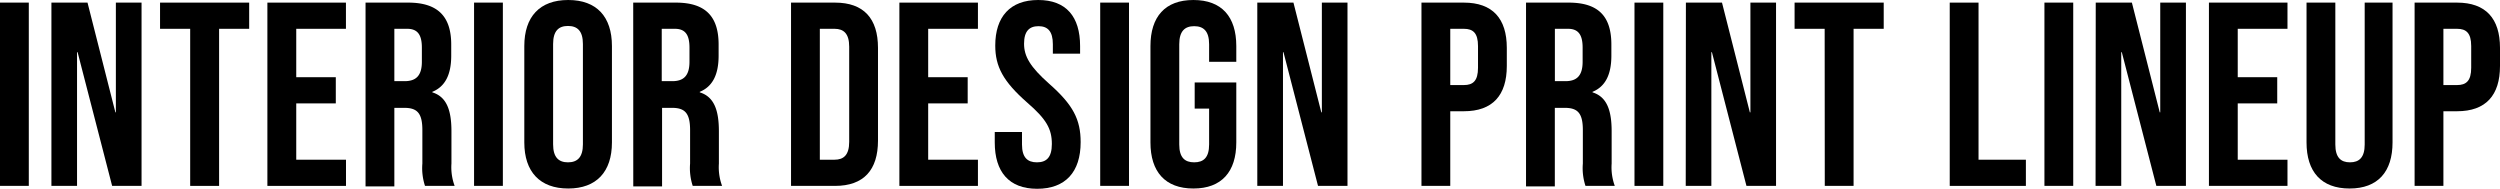
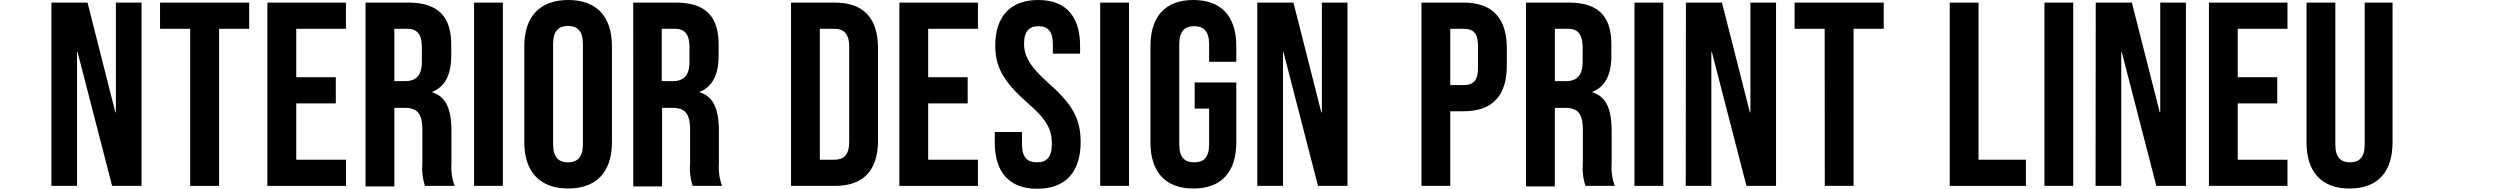
<svg xmlns="http://www.w3.org/2000/svg" viewBox="0 0 448.78 33.84">
  <title>print_txt_03</title>
  <g id="レイヤー_2" data-name="レイヤー 2">
    <g id="レイヤー_1-2" data-name="レイヤー 1">
-       <path d="M0,.47H5.17v32.9H0Z" />
      <path d="M9.23.47h6.48l5,19.69h.09V.47h4.61v32.9H20.13l-6.2-24h-.1v24H9.23Z" />
      <path d="M34.14,5.17H28.73V.47h16v4.7h-5.4v28.2H34.14Z" />
      <path d="M48,.47h14.1v4.7H53.18v8.69h7.1v4.7h-7.1V28.67h8.93v4.7H48Z" />
      <path d="M65.62.47h7.67C78.64.47,81,3,81,8v2c0,3.38-1.08,5.54-3.39,6.48v.1c2.59.8,3.43,3.24,3.43,7v5.78a9.65,9.65,0,0,0,.57,4H76.29a10.19,10.19,0,0,1-.47-4v-6c0-3-.89-4-3.24-4H70.79v14.1H65.62Zm7,14.1c1.93,0,3.11-.85,3.11-3.48V8.55c0-2.35-.8-3.38-2.64-3.38H70.79v9.4Z" />
      <path d="M85.1.47h5.17v32.9H85.1Z" />
      <path d="M94.12,25.57V8.27C94.12,3,96.89,0,102,0s7.85,3,7.85,8.27v17.3c0,5.26-2.77,8.27-7.85,8.27S94.12,30.83,94.12,25.57Zm10.52.33v-18c0-2.35-1-3.24-2.68-3.24s-2.67.89-2.67,3.24v18c0,2.35,1,3.24,2.67,3.24S104.64,28.25,104.64,25.9Z" />
      <path d="M113.67.47h7.66C126.69.47,129,3,129,8v2c0,3.38-1.08,5.54-3.38,6.48v.1c2.59.8,3.43,3.24,3.43,7v5.78a9.65,9.65,0,0,0,.57,4h-5.27a10.19,10.19,0,0,1-.47-4v-6c0-3-.89-4-3.24-4h-1.79v14.1h-5.17Zm7,14.1c1.93,0,3.1-.85,3.1-3.48V8.55c0-2.35-.79-3.38-2.63-3.38h-2.35v9.4Z" />
      <path d="M142,.47h7.9c5.17,0,7.71,2.87,7.71,8.13V25.24c0,5.26-2.54,8.13-7.71,8.13H142Zm7.81,28.2c1.64,0,2.63-.85,2.63-3.2V8.37c0-2.35-1-3.2-2.63-3.2h-2.64v23.5Z" />
      <path d="M161.45.47h14.1v4.7h-8.93v8.69h7.09v4.7h-7.09V28.67h8.93v4.7h-14.1Z" />
      <path d="M178.57,25.57V23.69h4.89v2.25c0,2.35,1,3.2,2.68,3.2s2.68-.85,2.68-3.29c0-2.73-1-4.47-4.42-7.43-4.33-3.8-5.74-6.48-5.74-10.24C178.66,3,181.34,0,186.37,0s7.52,3,7.52,8.27V9.63H189V7.94c0-2.35-.94-3.24-2.58-3.24s-2.59.89-2.59,3.15S184.92,12,188.3,15c4.32,3.8,5.69,6.43,5.69,10.52,0,5.36-2.73,8.37-7.81,8.37S178.57,30.83,178.57,25.57Z" />
-       <path d="M197.5.47h5.17v32.9H197.5Z" />
+       <path d="M197.5.47h5.17v32.9H197.5" />
      <path d="M206.52,25.57V8.27C206.52,3,209.15,0,214.23,0s7.7,3,7.7,8.27v2.82h-4.88V7.94c0-2.35-1-3.24-2.68-3.24s-2.68.89-2.68,3.24v18c0,2.35,1,3.2,2.68,3.2s2.68-.85,2.68-3.2V19.5h-2.59V14.8h7.47V25.57c0,5.26-2.63,8.27-7.7,8.27S206.52,30.83,206.52,25.57Z" />
      <path d="M225.7.47h6.49l5,19.69h.1V.47h4.6v32.9H236.6l-6.2-24h-.09v24H225.7Z" />
      <path d="M255.17.47h7.61c5.17,0,7.71,2.87,7.71,8.13v3.24c0,5.27-2.54,8.13-7.71,8.13h-2.44v13.4h-5.17Zm7.61,14.8c1.65,0,2.54-.75,2.54-3.1V8.27c0-2.35-.89-3.1-2.54-3.1h-2.44v10.1Z" />
      <path d="M273.94.47h7.66C287,.47,289.26,3,289.26,8v2c0,3.38-1.08,5.54-3.38,6.48v.1c2.58.8,3.43,3.24,3.43,7v5.78a9.66,9.66,0,0,0,.56,4h-5.26a10.19,10.19,0,0,1-.47-4v-6c0-3-.89-4-3.24-4h-1.79v14.1h-5.17ZM281,14.57c1.93,0,3.1-.85,3.1-3.48V8.55c0-2.35-.8-3.38-2.63-3.38h-2.35v9.4Z" />
      <path d="M293.41.47h5.17v32.9h-5.17Z" />
      <path d="M302.64.47h6.48l5,19.69h.1V.47h4.6v32.9h-5.31l-6.2-24h-.1v24h-4.6Z" />
      <path d="M327.55,5.17h-5.4V.47h16v4.7h-5.41v28.2h-5.17Z" />
      <path d="M350,.47h5.17v28.2h8.5v4.7H350Z" />
      <path d="M367,.47h5.17v32.9H367Z" />
      <path d="M376.21.47h6.49l5,19.69h.09V.47h4.61v32.9h-5.31l-6.2-24h-.1v24h-4.61Z" />
      <path d="M396.53.47h14.1v4.7H401.7v8.69h7.09v4.7H401.7V28.67h8.93v4.7h-14.1Z" />
      <path d="M414.05,25.57V.47h5.17V25.94c0,2.35,1,3.2,2.63,3.2s2.64-.85,2.64-3.2V.47h5v25.1c0,5.26-2.63,8.27-7.71,8.27S414.05,30.83,414.05,25.57Z" />
-       <path d="M433.45.47h7.62c5.17,0,7.71,2.87,7.71,8.13v3.24c0,5.27-2.54,8.13-7.71,8.13h-2.45v13.4h-5.17Zm7.62,14.8c1.64,0,2.54-.75,2.54-3.1V8.27c0-2.35-.9-3.1-2.54-3.1h-2.45v10.1Z" />
    </g>
  </g>
</svg>